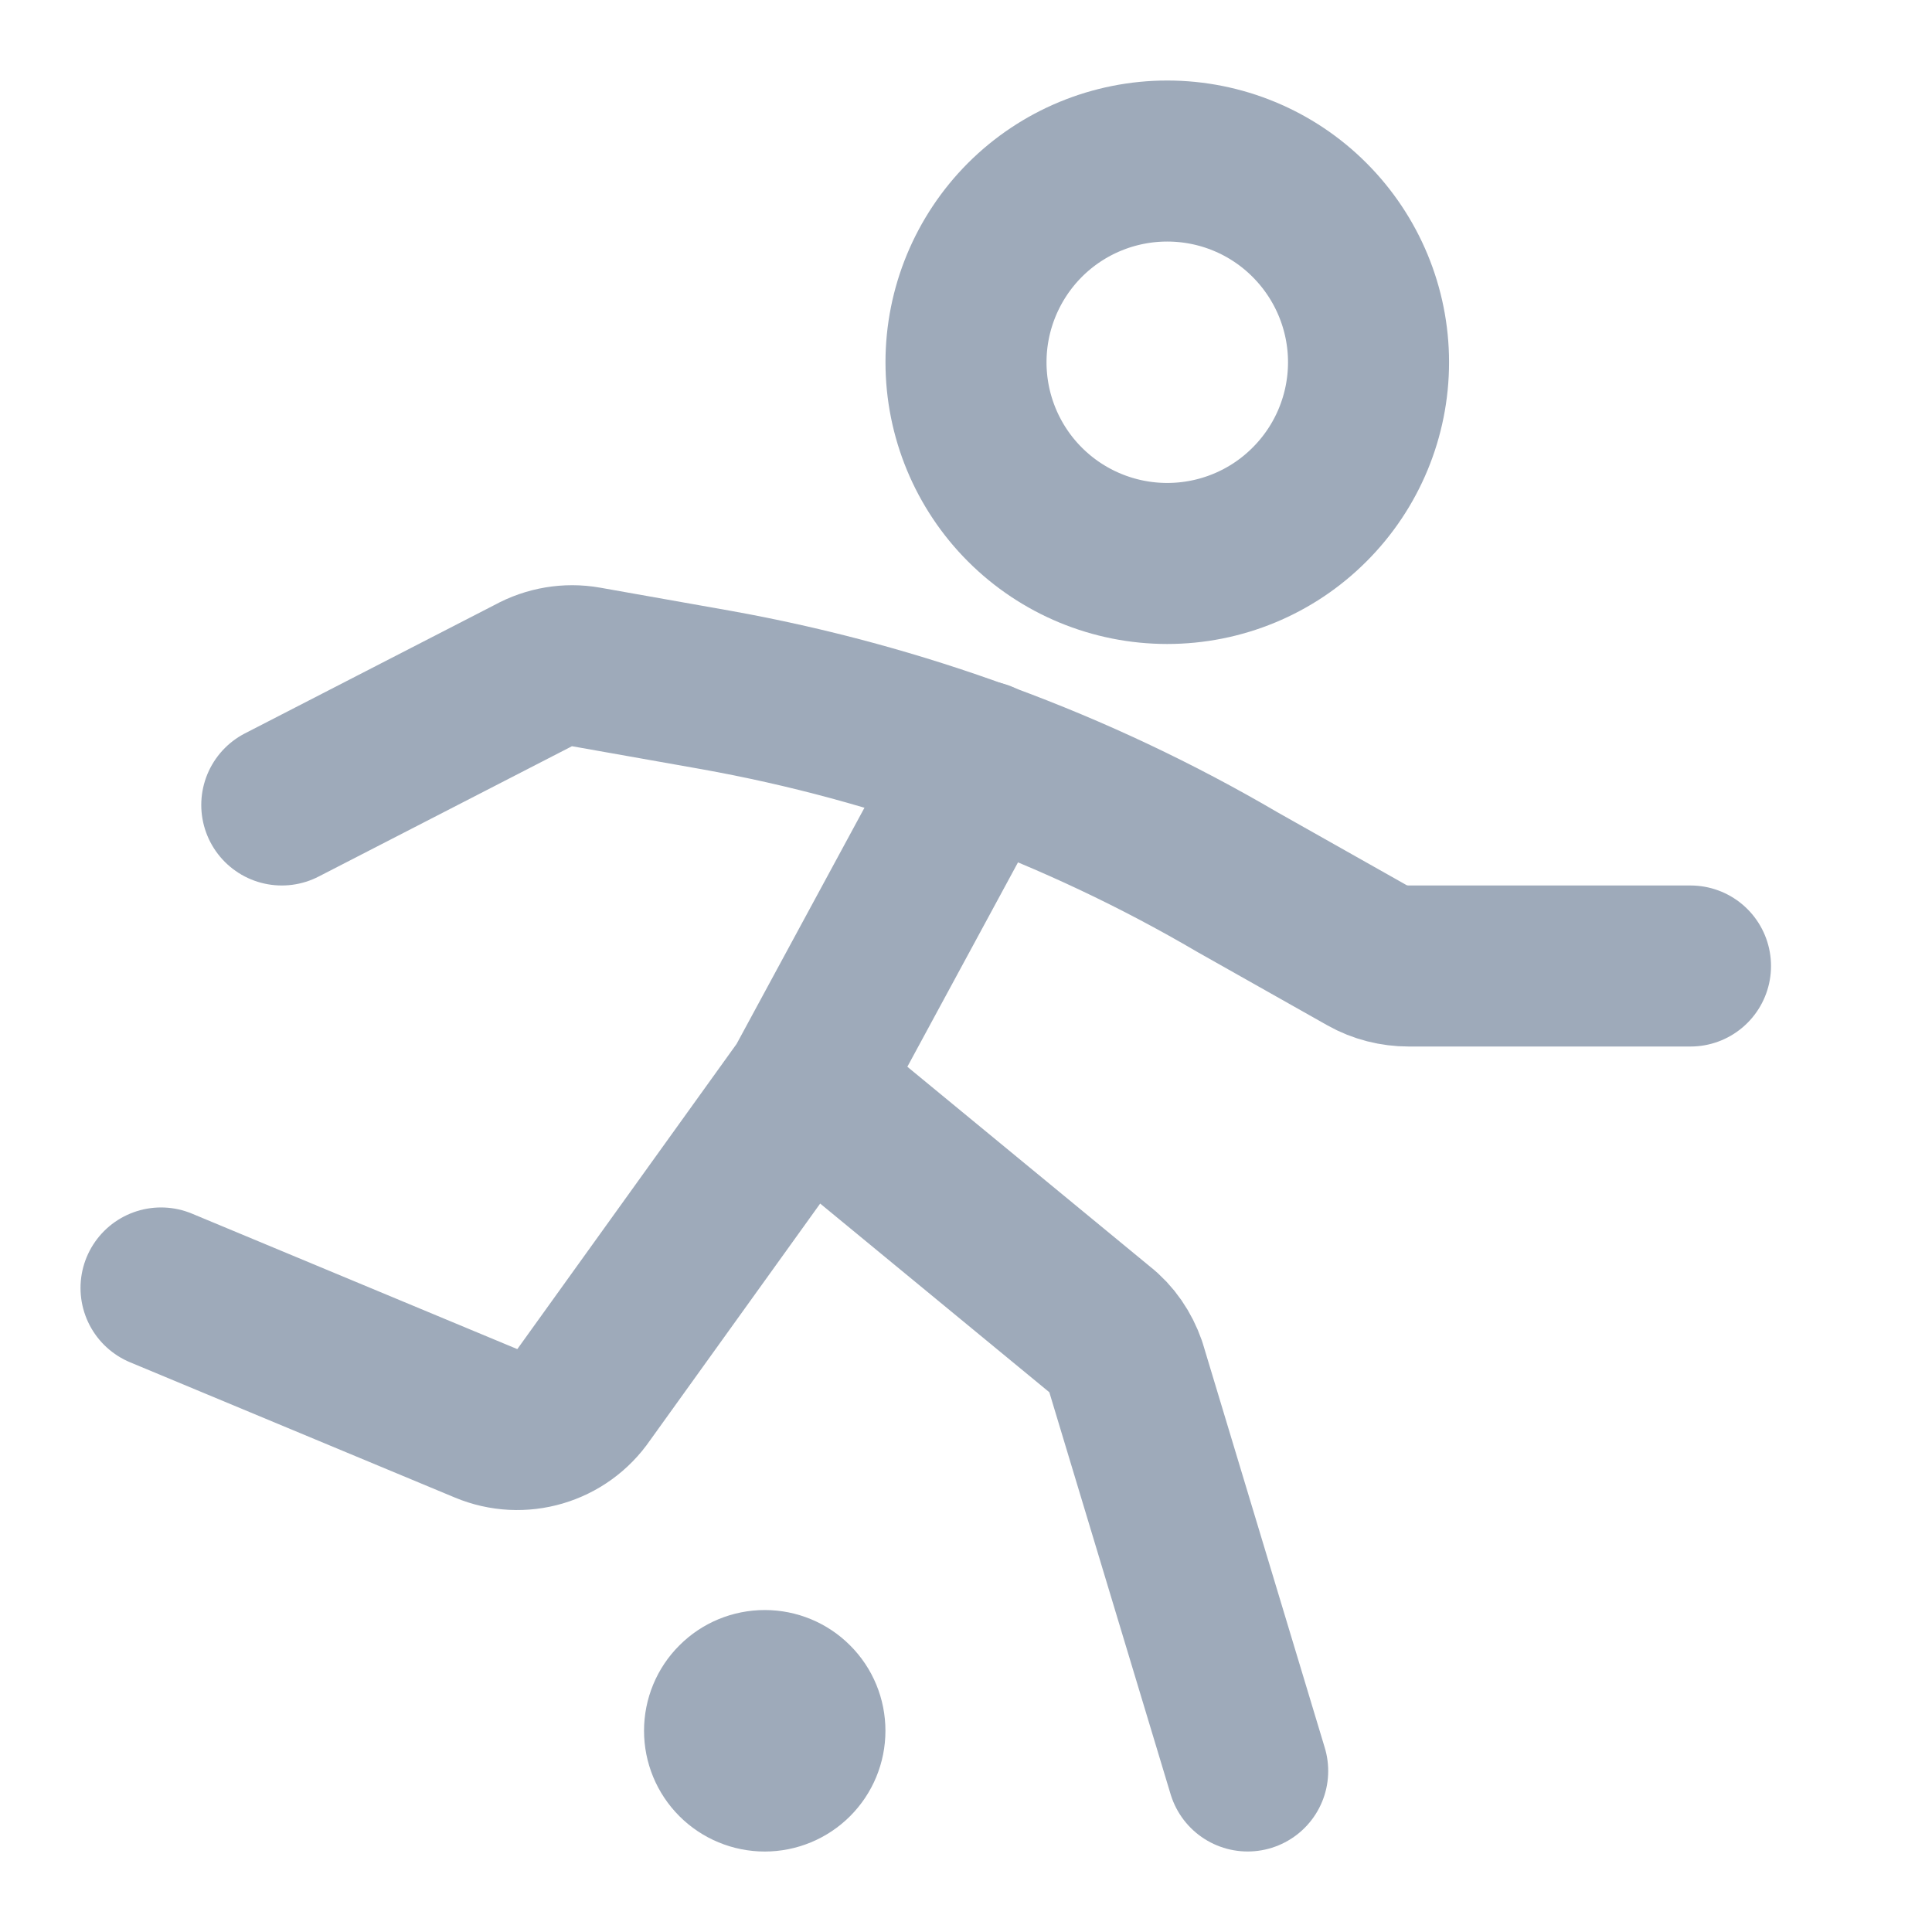
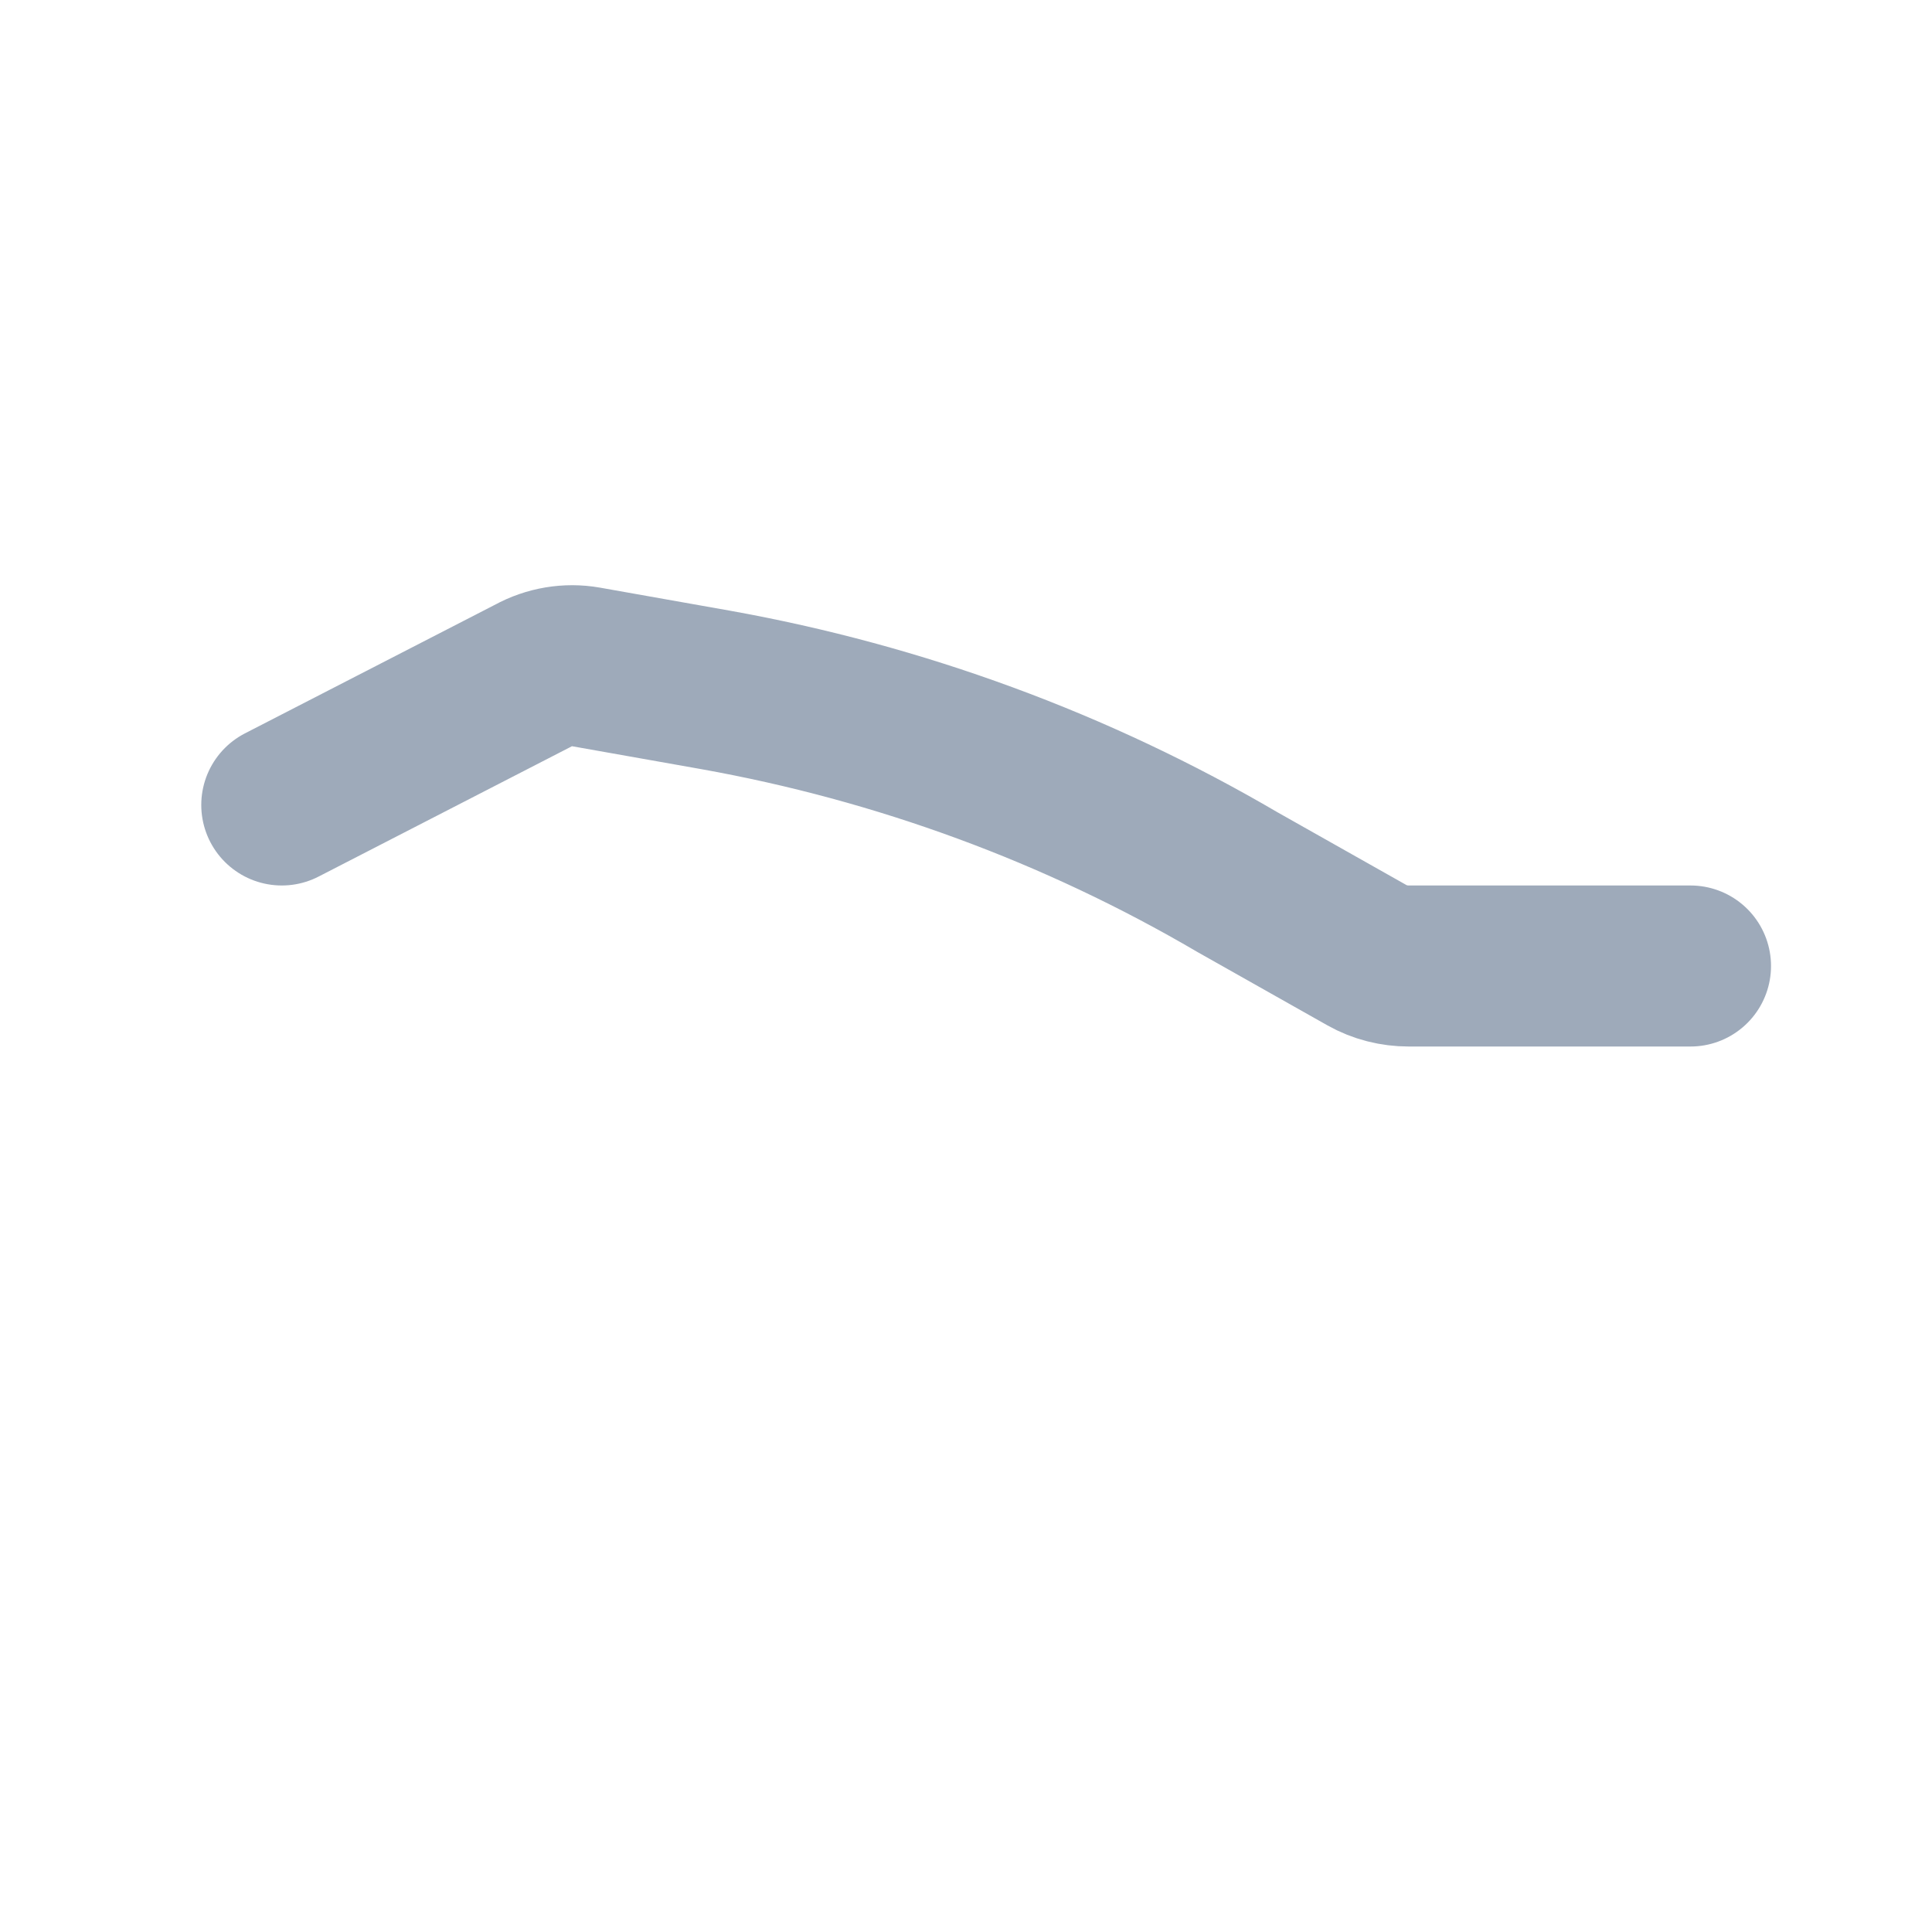
<svg xmlns="http://www.w3.org/2000/svg" width="20" height="20" viewBox="0 0 20 20" fill="none">
-   <path d="M12.083 5.833C12.636 5.833 13.166 5.614 13.556 5.223C13.947 4.833 14.167 4.303 14.167 3.75C14.167 3.198 13.947 2.668 13.556 2.277C13.166 1.886 12.636 1.667 12.083 1.667C11.531 1.667 11.001 1.886 10.61 2.277C10.22 2.668 10 3.198 10 3.75C10 4.303 10.22 4.833 10.61 5.223C11.001 5.614 11.531 5.833 12.083 5.833Z" stroke="#9EAABA" stroke-width="1.667" stroke-miterlimit="2" />
-   <path d="M7.917 19.167C8.248 19.167 8.566 19.035 8.8 18.801C9.035 18.566 9.166 18.248 9.166 17.917C9.166 17.585 9.035 17.267 8.8 17.033C8.566 16.798 8.248 16.667 7.917 16.667C7.585 16.667 7.267 16.798 7.033 17.033C6.798 17.267 6.667 17.585 6.667 17.917C6.667 18.248 6.798 18.566 7.033 18.801C7.267 19.035 7.585 19.167 7.917 19.167Z" fill="#9EAABA" />
-   <path d="M10.158 7.879L8.333 11.25M8.333 11.25L11.379 13.758C11.508 13.858 11.6 13.996 11.654 14.15L12.916 18.333M8.333 11.25L6.046 14.433C5.821 14.762 5.396 14.887 5.029 14.733L1.667 13.333" stroke="#9EAABA" stroke-width="1.667" stroke-miterlimit="2" stroke-linecap="round" stroke-linejoin="round" />
  <path d="M17.5 10H14.583C14.433 10 14.283 9.963 14.15 9.888L12.812 9.133C11.142 8.154 9.312 7.483 7.408 7.142L6.066 6.904C5.879 6.871 5.683 6.904 5.516 6.996L2.917 8.333" stroke="#9EAABA" stroke-width="1.667" stroke-miterlimit="2" stroke-linecap="round" stroke-linejoin="round" />
</svg>